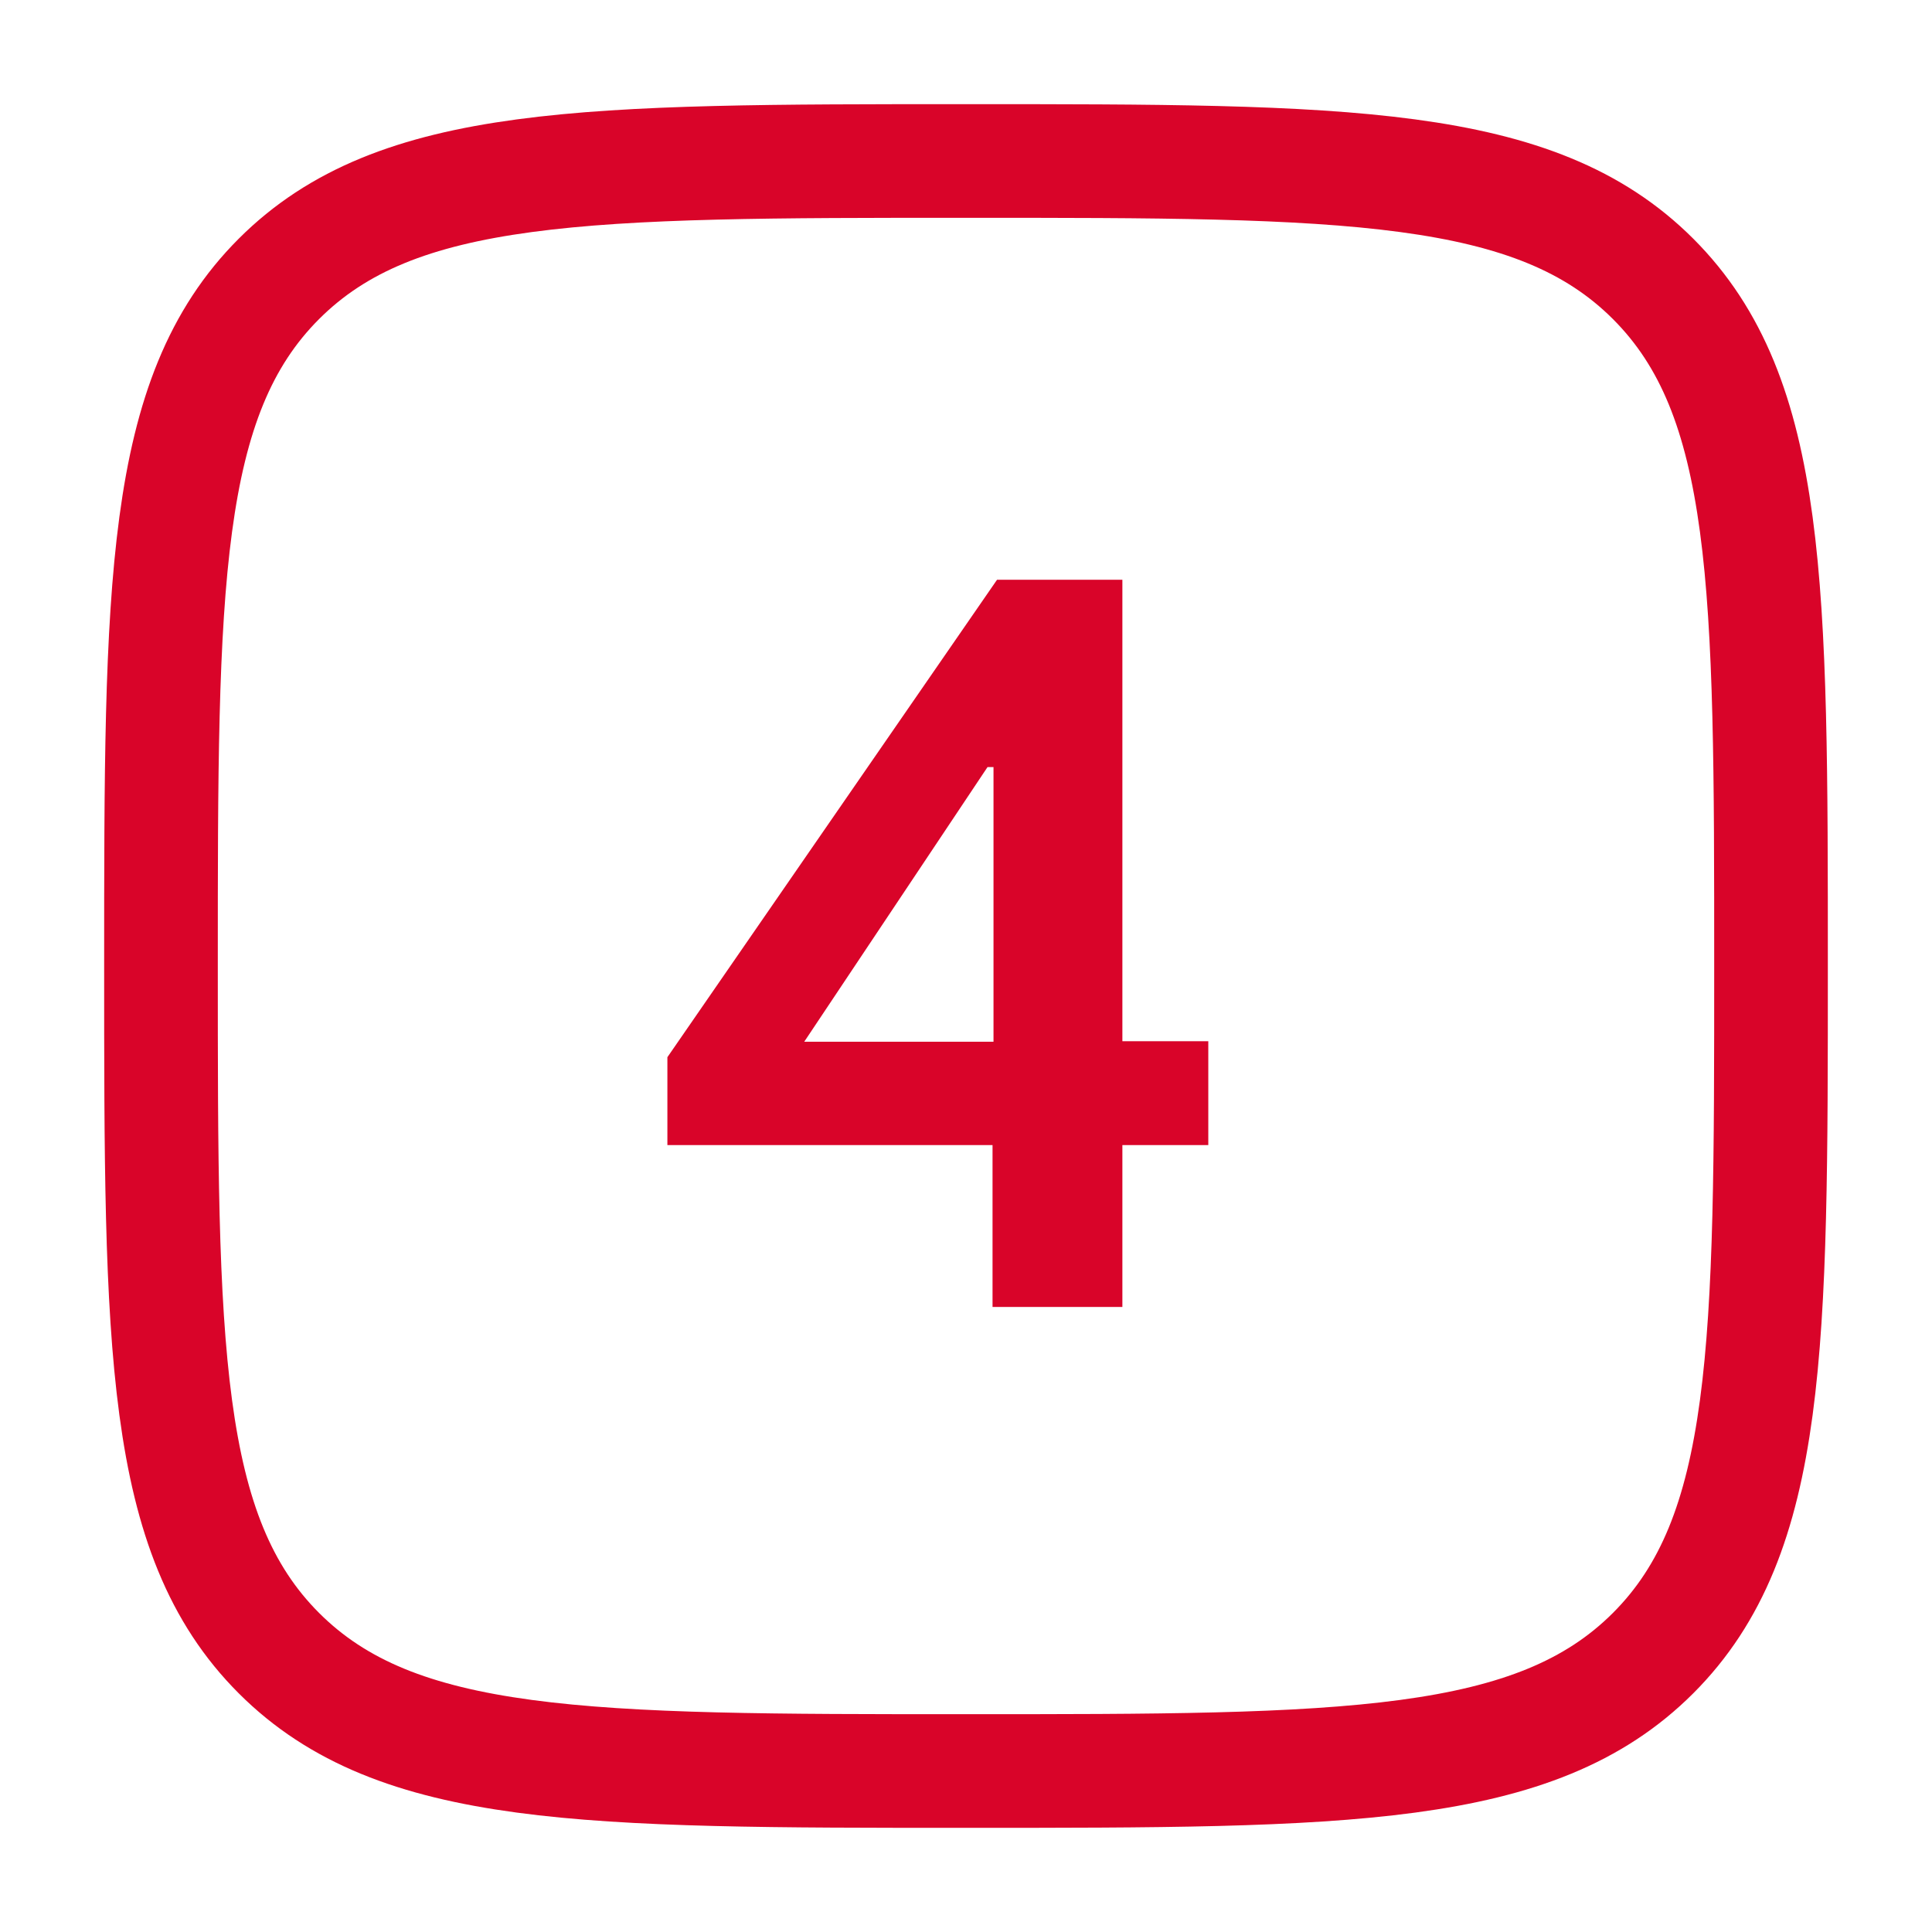
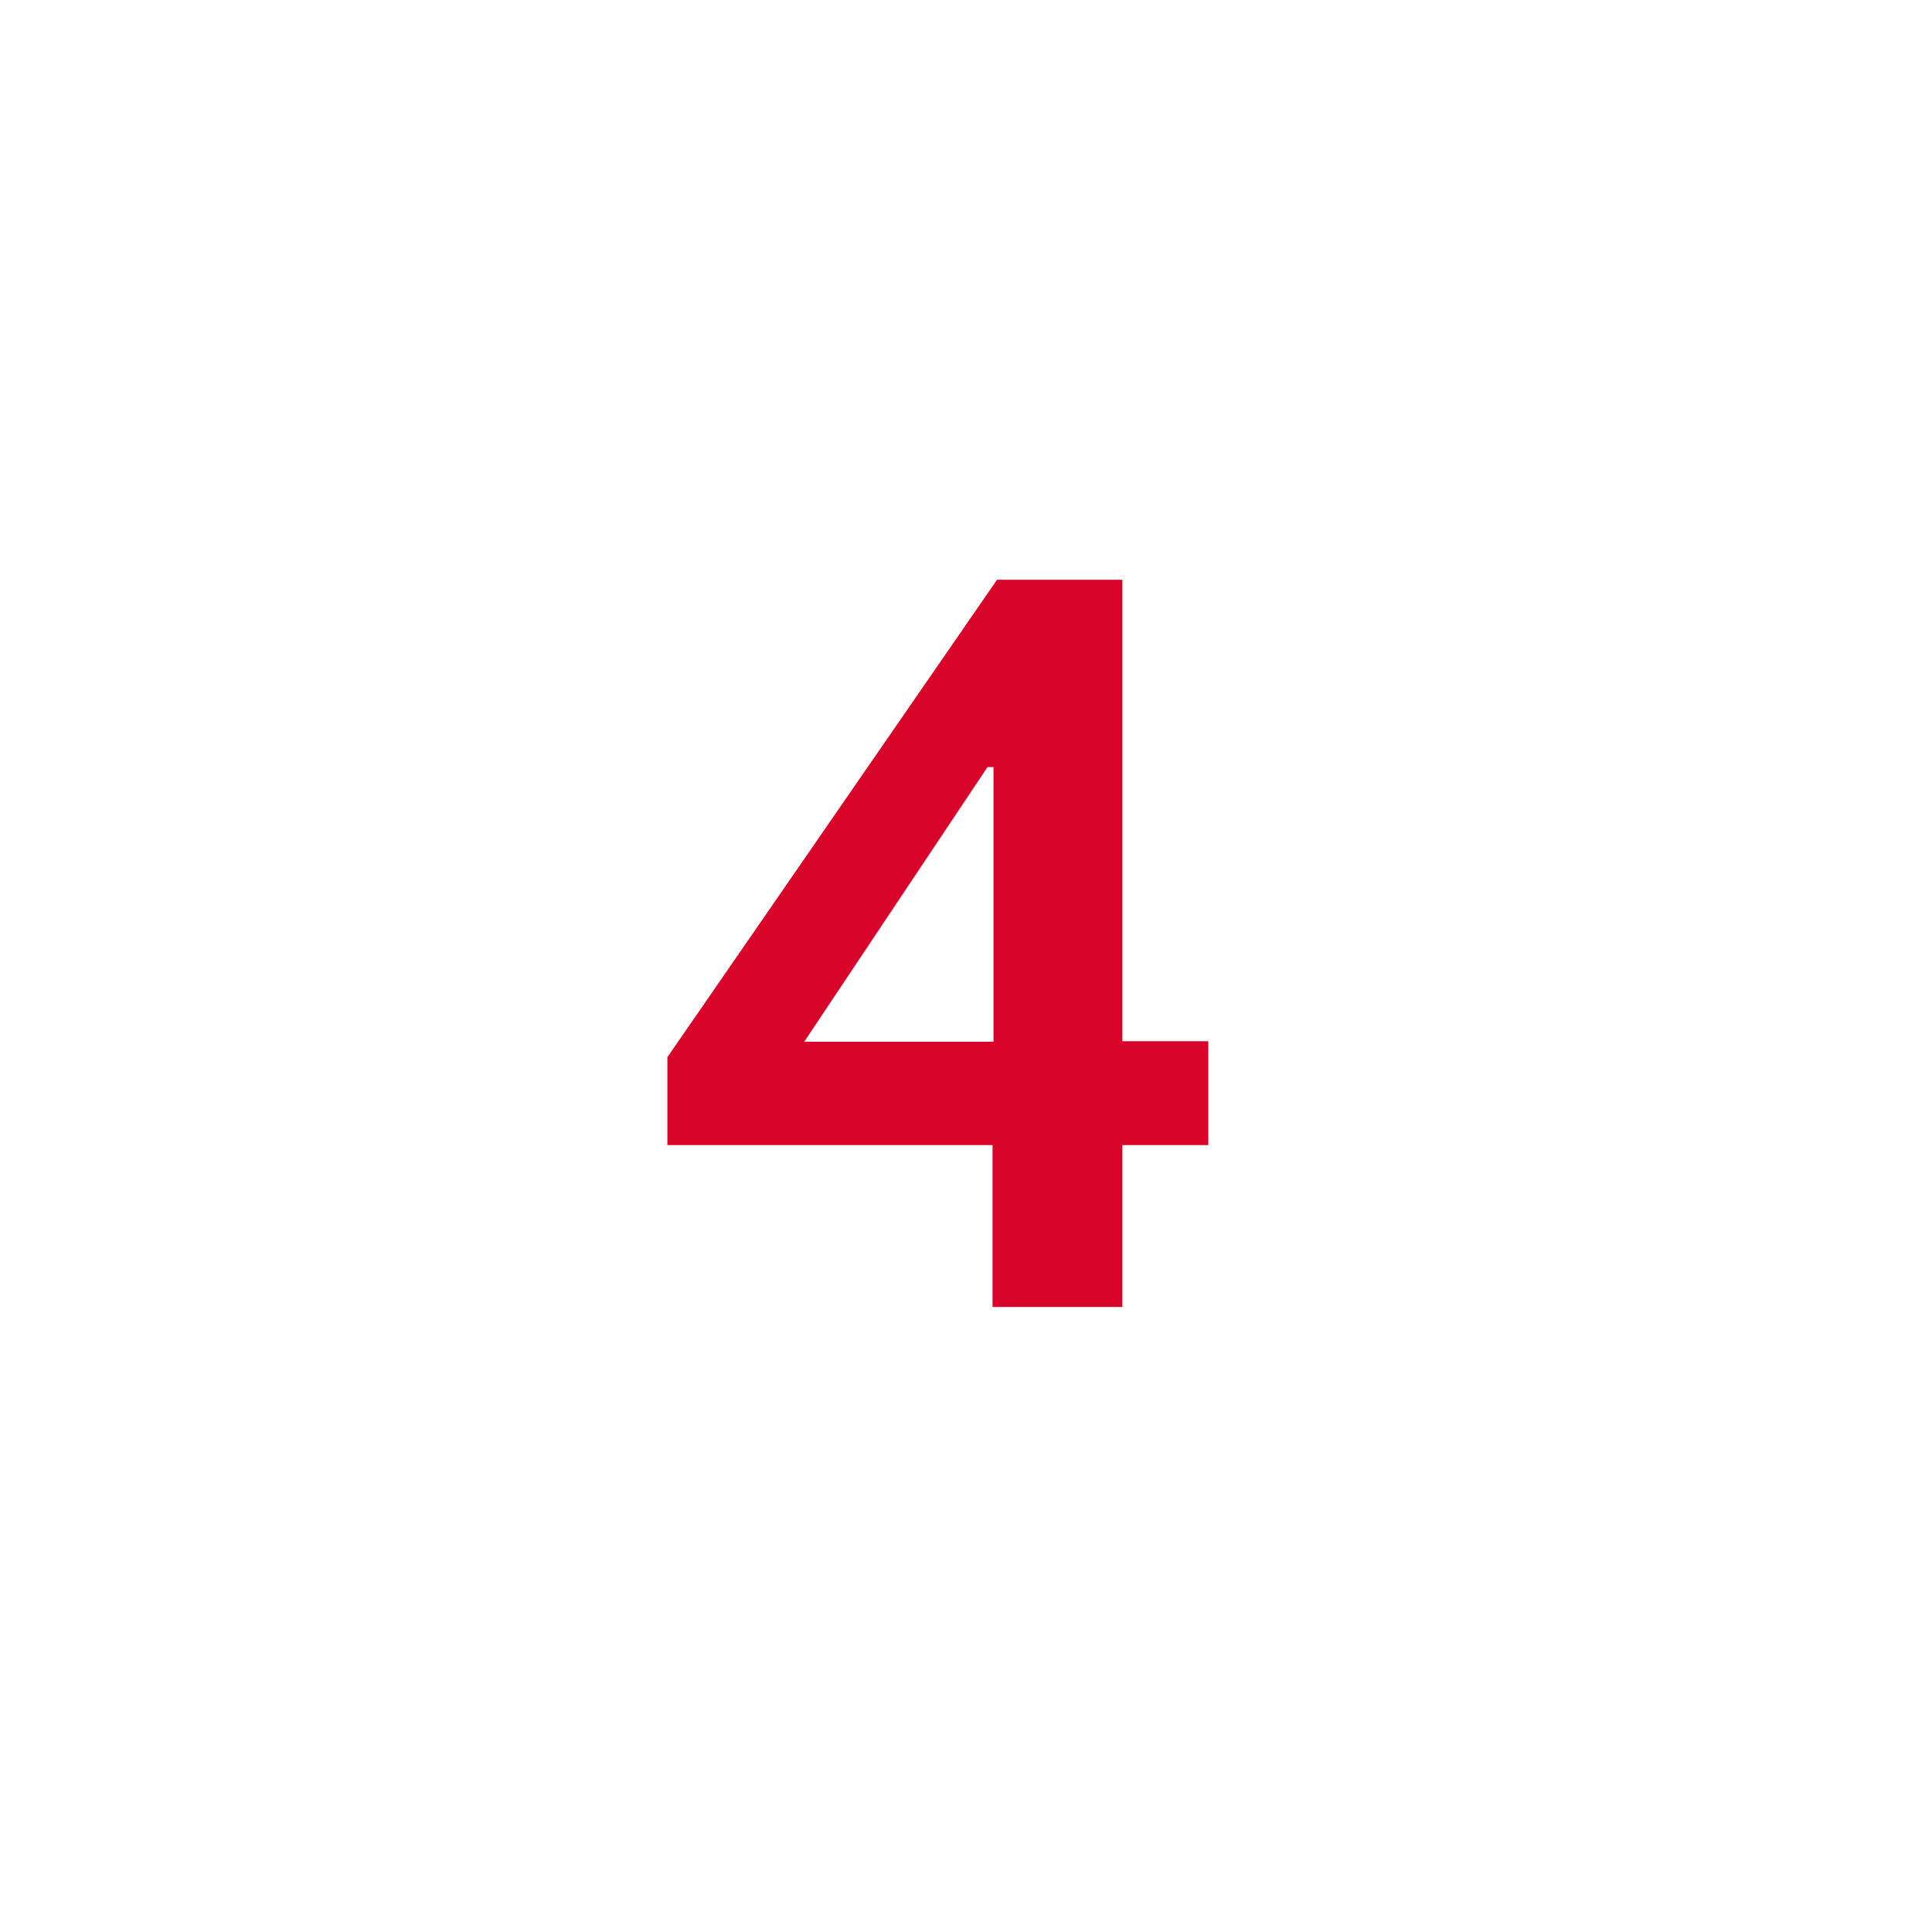
<svg xmlns="http://www.w3.org/2000/svg" width="34" height="34" viewBox="0 0 34 34" fill="none">
-   <path d="M2.833 17C2.833 10.322 2.833 6.983 4.908 4.908C6.983 2.833 10.322 2.833 17 2.833C23.678 2.833 27.017 2.833 29.092 4.908C31.167 6.983 31.167 10.322 31.167 17C31.167 23.678 31.167 27.017 29.092 29.092C27.017 31.167 23.678 31.167 17 31.167C10.322 31.167 6.983 31.167 4.908 29.092C2.833 27.017 2.833 23.678 2.833 17Z" stroke="#D90429" stroke-width="2" />
  <path d="M17.467 23V19.537L17.484 19.124V13.499H17.379L14.153 18.333H18.082L18.689 18.324H21.264V20.152H11.745V18.605L17.546 10.203H19.752V23H17.467Z" fill="#D90429" />
</svg>